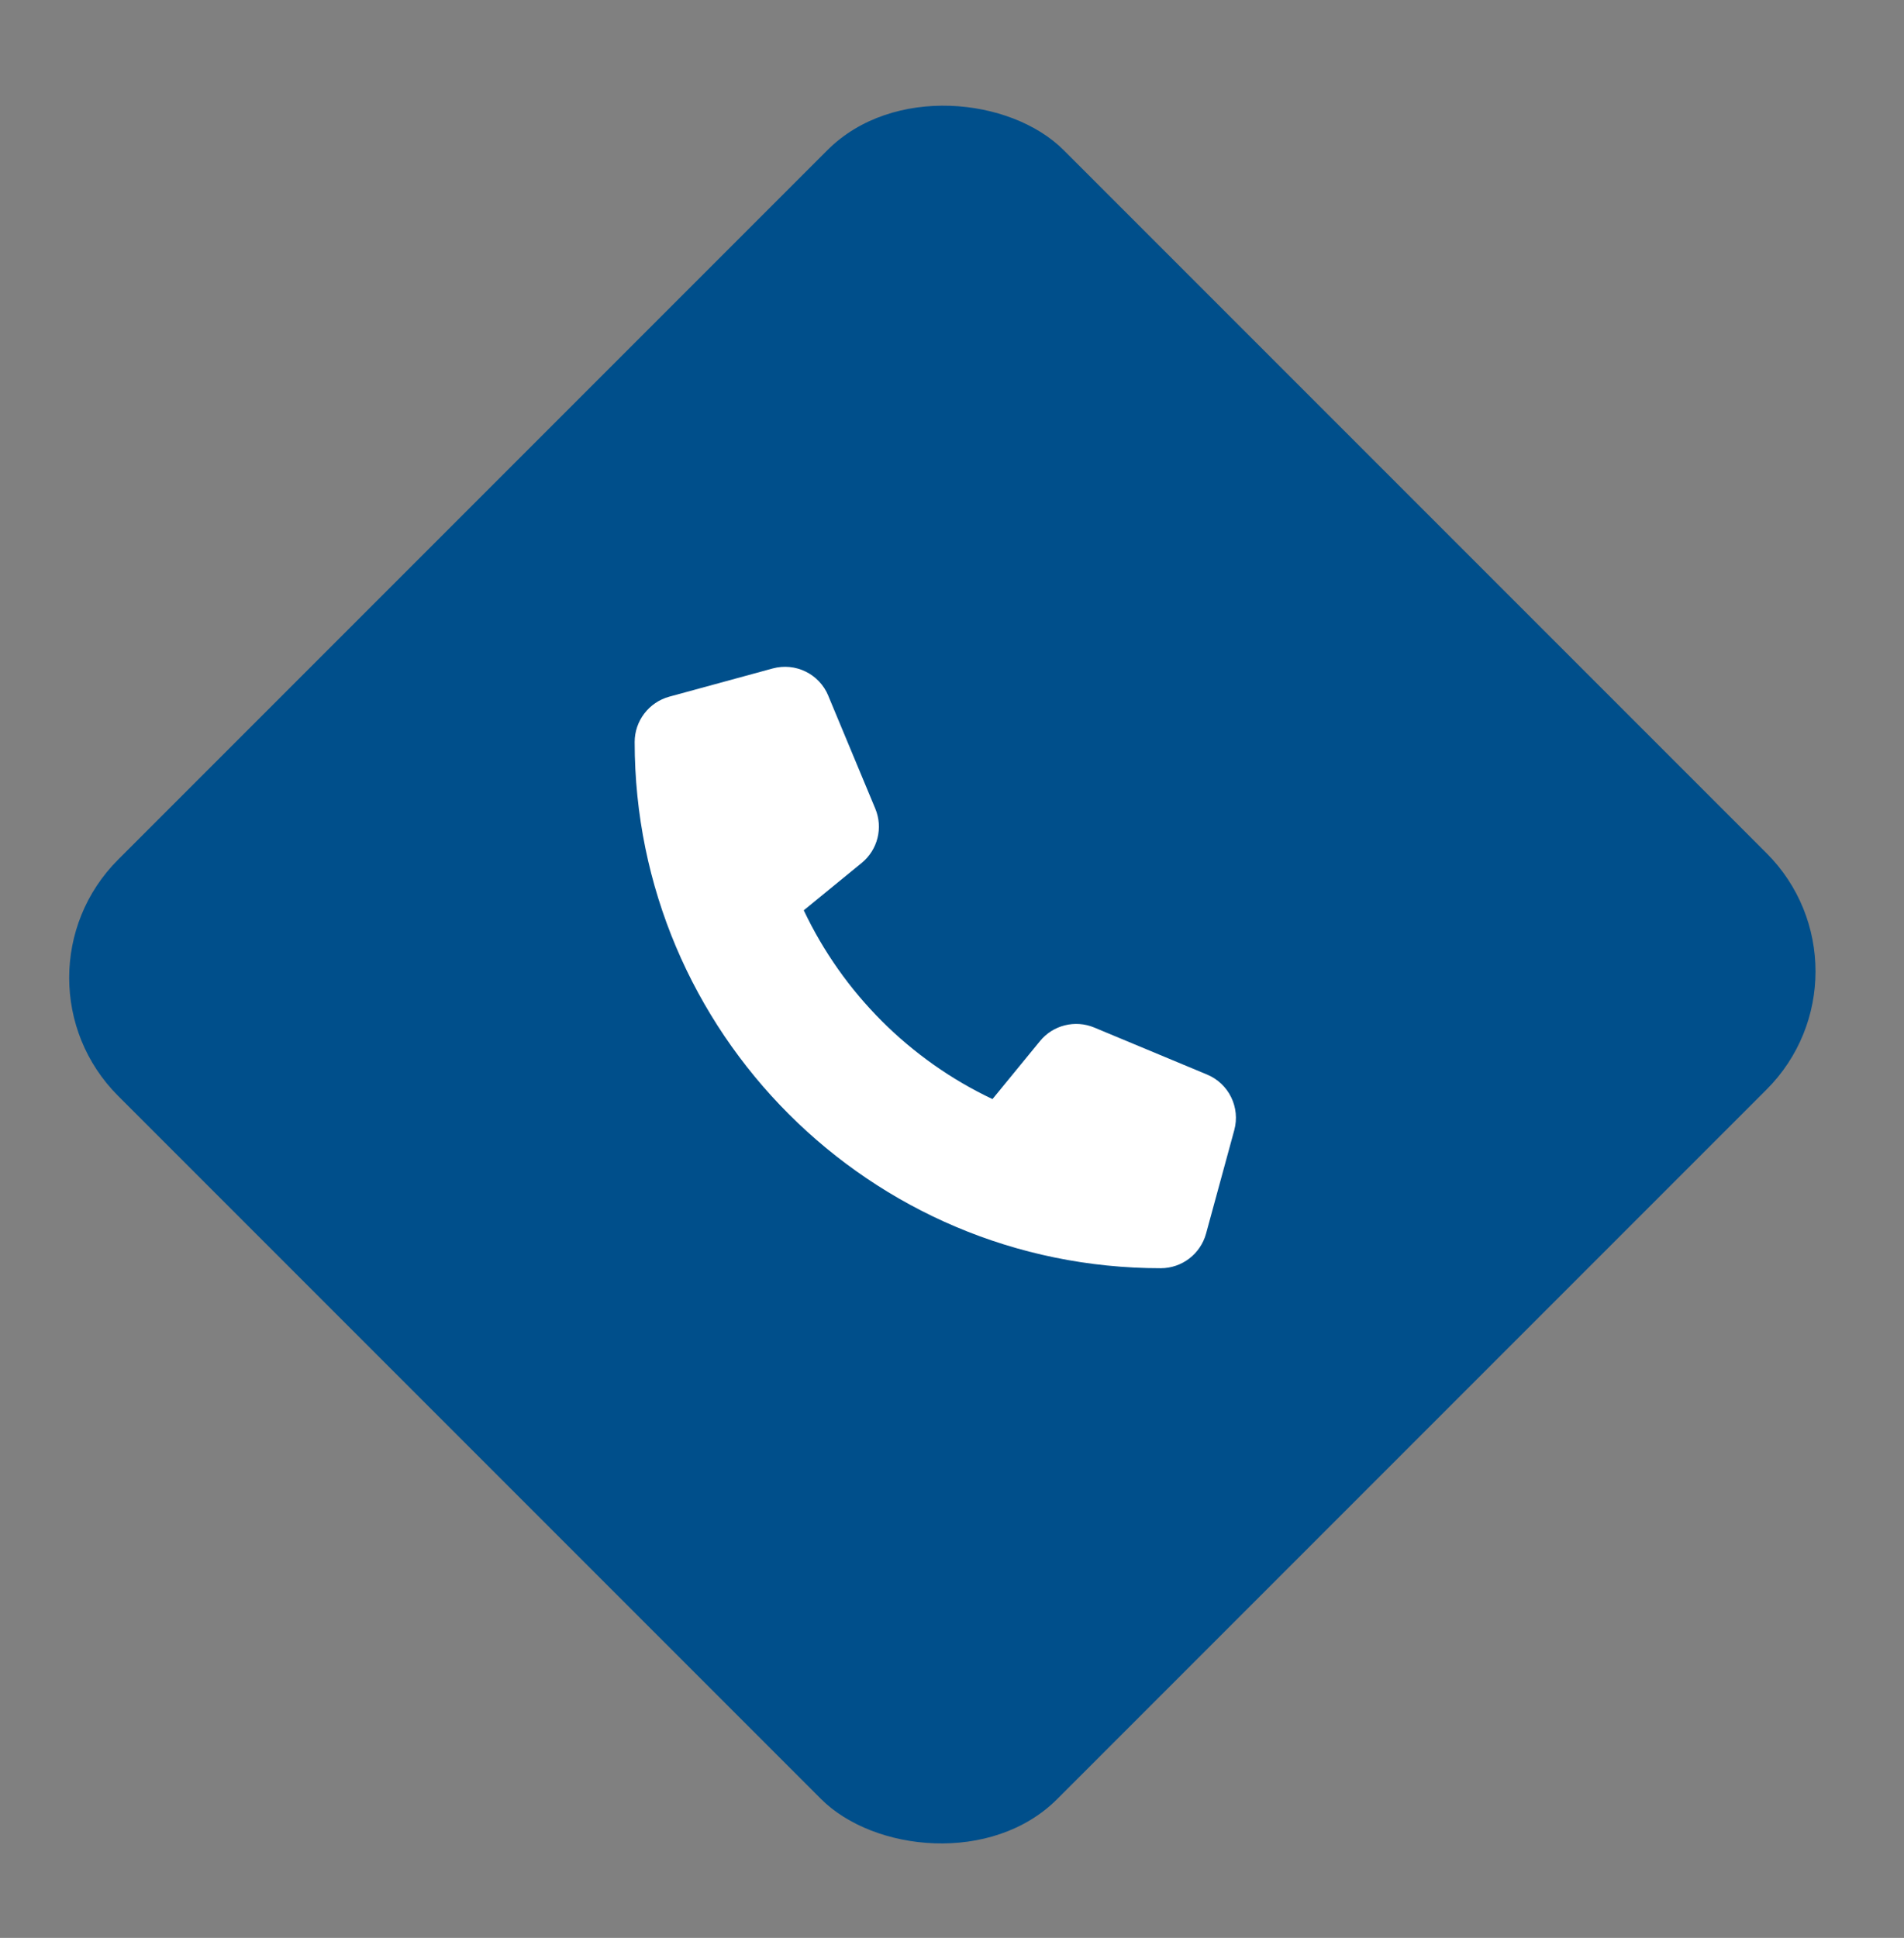
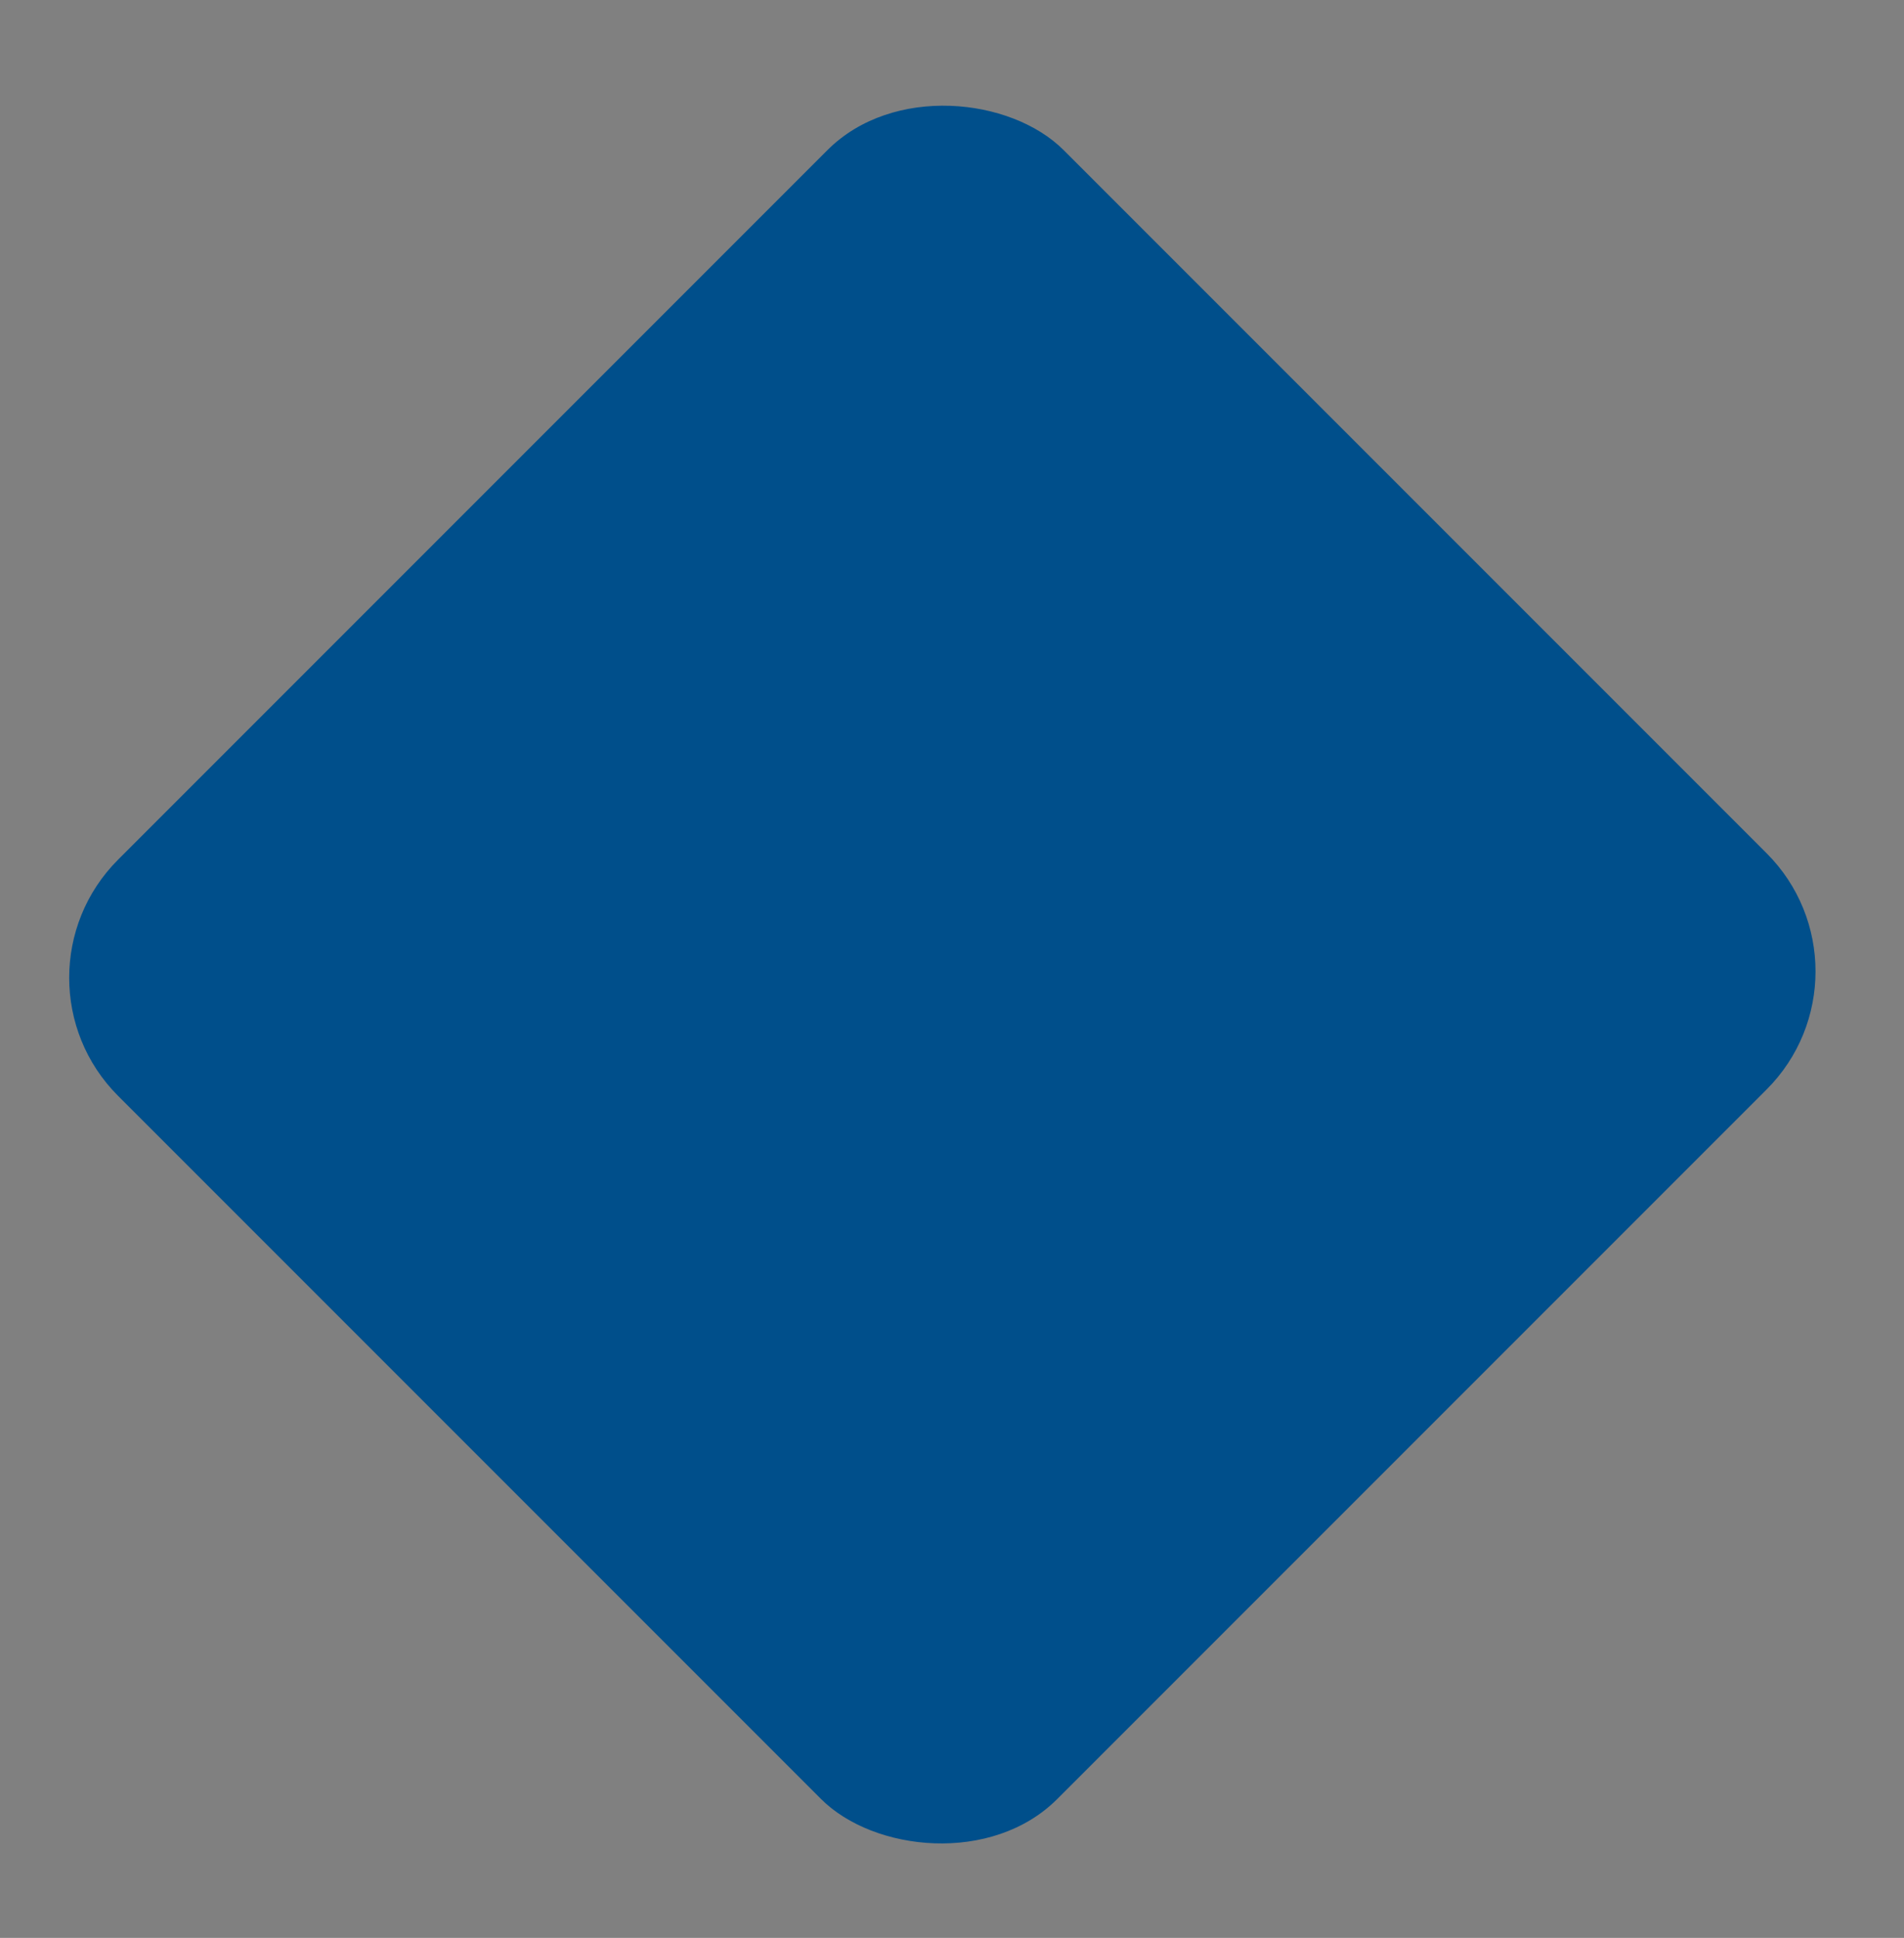
<svg xmlns="http://www.w3.org/2000/svg" width="57" height="58" viewBox="0 0 57 58" fill="none">
  <rect x="0" y="0" width="57" height="58" fill="#808080" stroke="none" />
  <rect y="29.264" width="40.032" height="39.761" rx="5" transform="rotate(-45 0 29.264)" fill="#004F8B" />
-   <path d="M24.797 20.823C24.526 20.169 23.813 19.821 23.131 20.007L20.037 20.851C19.425 21.019 19 21.575 19 22.208C19 30.905 26.052 37.957 34.749 37.957C35.382 37.957 35.938 37.532 36.106 36.92L36.95 33.826C37.136 33.144 36.788 32.431 36.134 32.16L32.76 30.754C32.187 30.515 31.522 30.68 31.132 31.162L29.712 32.895C27.237 31.724 25.233 29.72 24.062 27.245L25.795 25.828C26.277 25.435 26.442 24.774 26.203 24.201L24.797 20.826V20.823Z" fill="white" />
</svg>